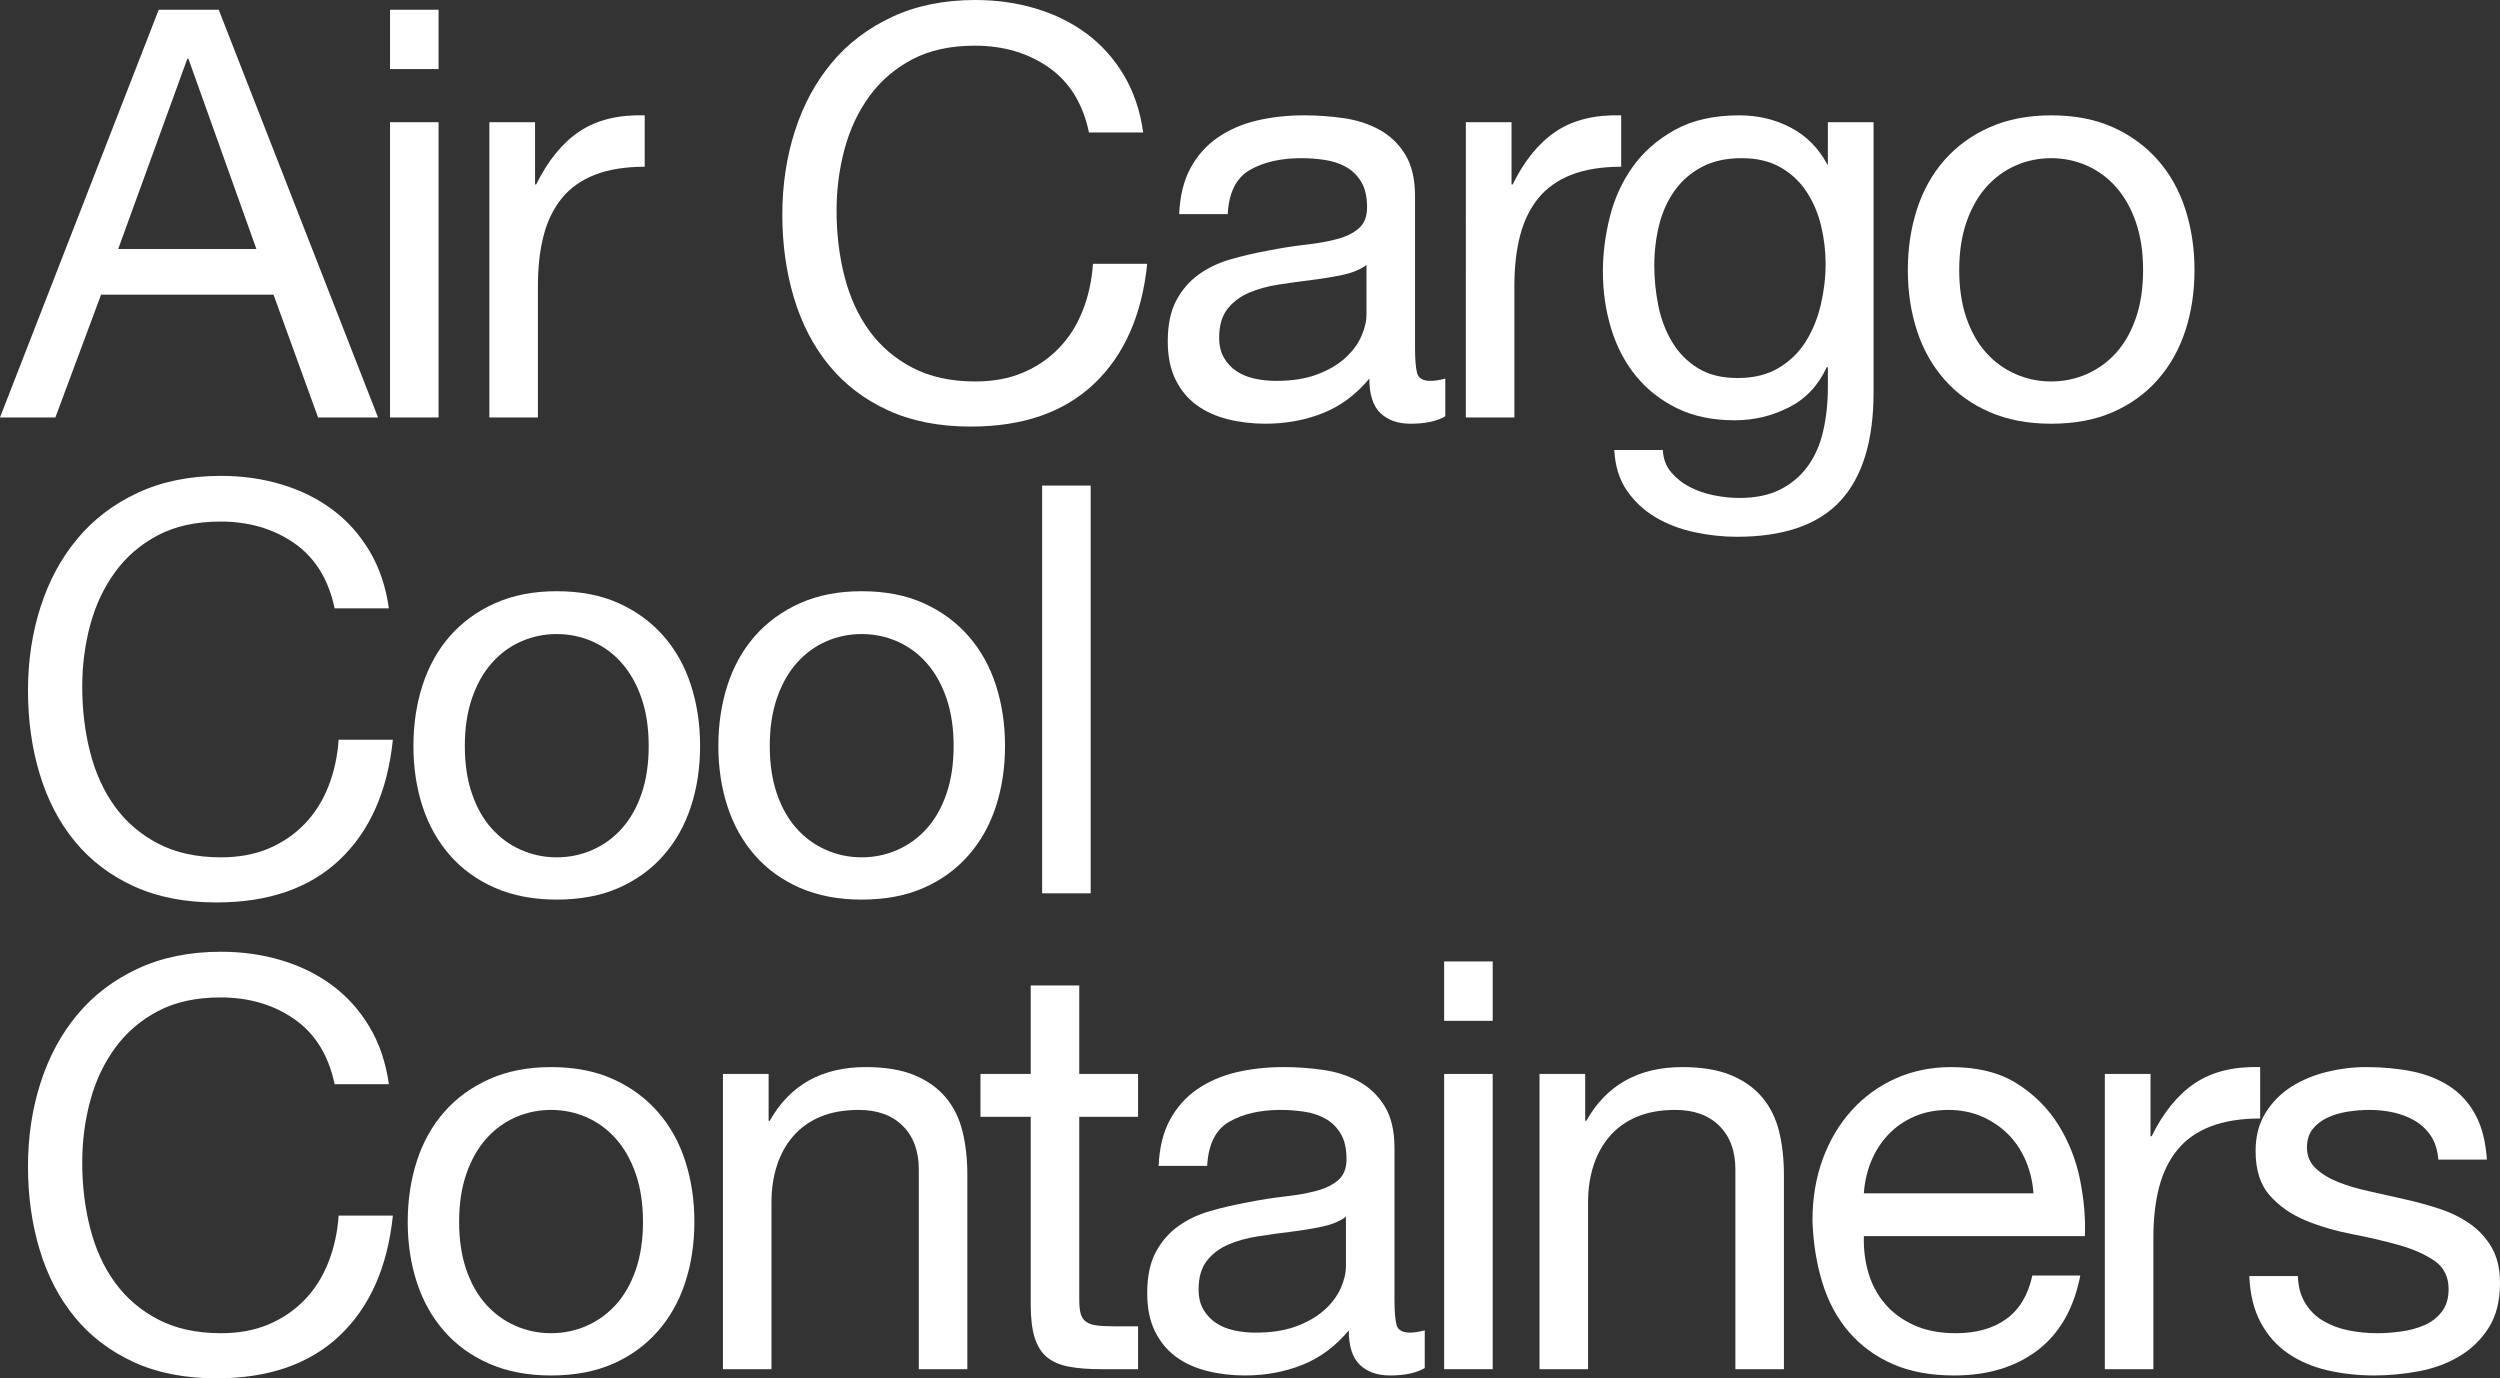
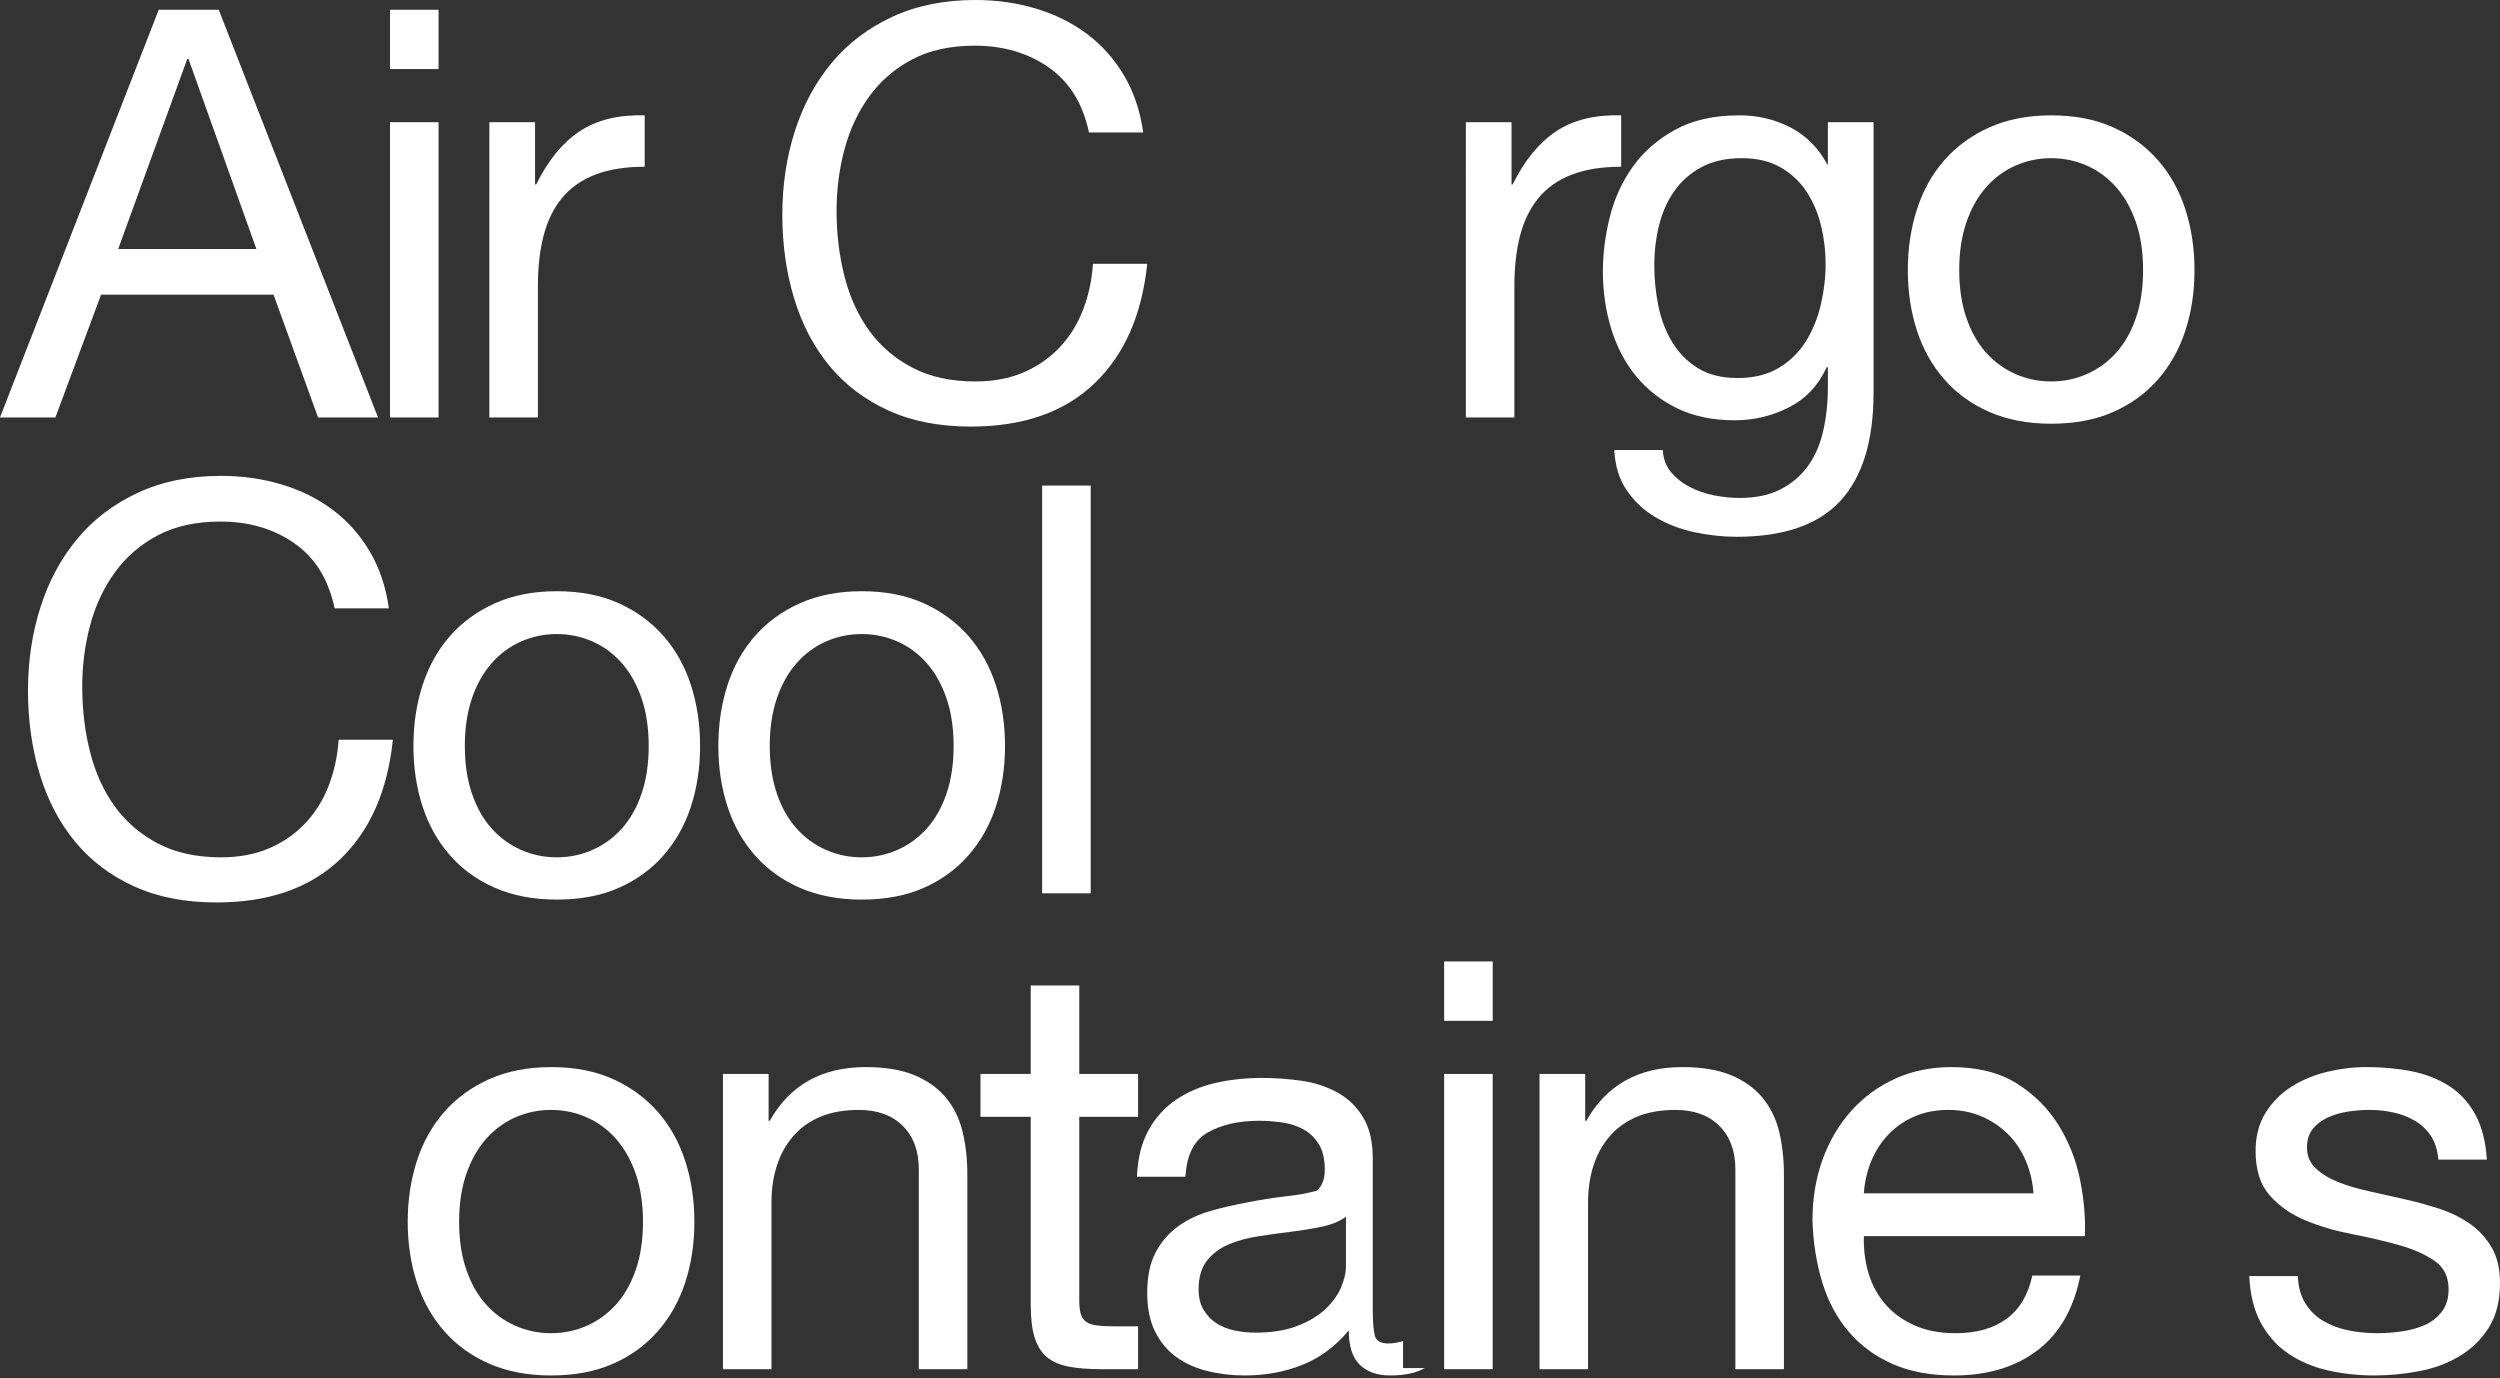
<svg xmlns="http://www.w3.org/2000/svg" version="1.1" id="レイヤー_1" x="0px" y="0px" width="682.956px" height="376.532px" viewBox="0 0 682.956 376.532" enable-background="new 0 0 682.956 376.532" xml:space="preserve">
  <rect x="0" y="0" width="682.956" height="376.532" fill="#333333" stroke="none" />
  <g>
    <path fill="#FFFFFF" d="M59.747,2.652l43.524,111.384h-16.38l-12.168-33.54H27.611l-12.48,33.54H0L43.367,2.652H59.747z    M70.044,68.016L51.479,16.068h-0.312L32.291,68.016H70.044z" />
    <path fill="#FFFFFF" d="M106.546,18.876V2.652h13.261v16.224H106.546z M119.807,33.384v80.652h-13.261V33.384H119.807z" />
    <path fill="#FFFFFF" d="M146.168,33.384v17.004h0.312c3.223-6.552,7.177-11.388,11.856-14.508c4.68-3.12,10.608-4.575,17.784-4.368   v14.04c-5.305,0-9.828,0.728-13.572,2.184c-3.744,1.458-6.762,3.588-9.048,6.396c-2.289,2.808-3.954,6.216-4.992,10.218   c-1.041,4.005-1.56,8.607-1.56,13.806v35.88h-13.261V33.384H146.168z" />
    <path fill="#FFFFFF" d="M286.49,18.408c-5.67-3.951-12.402-5.928-20.202-5.928c-6.657,0-12.352,1.248-17.082,3.744   c-4.733,2.496-8.634,5.85-11.7,10.062c-3.069,4.212-5.331,9.023-6.786,14.43c-1.458,5.409-2.184,11.024-2.184,16.848   c0,6.344,0.726,12.351,2.184,18.018c1.455,5.669,3.717,10.608,6.786,14.82c3.066,4.212,6.993,7.566,11.778,10.062   c4.782,2.496,10.503,3.744,17.159,3.744c4.888,0,9.229-0.804,13.026-2.418c3.795-1.612,7.071-3.846,9.828-6.708   c2.754-2.859,4.914-6.264,6.474-10.218c1.561-3.952,2.496-8.214,2.809-12.792h14.819c-1.457,14.04-6.293,24.96-14.508,32.76   c-8.217,7.8-19.448,11.7-33.695,11.7c-8.634,0-16.173-1.482-22.62-4.446c-6.45-2.964-11.805-7.044-16.068-12.246   c-4.266-5.199-7.464-11.334-9.594-18.408c-2.133-7.072-3.198-14.664-3.198-22.776c0-8.112,1.144-15.73,3.432-22.854   c2.287-7.123,5.641-13.338,10.063-18.642c4.419-5.304,9.931-9.489,16.536-12.558C250.349,1.536,257.915,0,266.443,0   c5.823,0,11.335,0.78,16.536,2.34c5.199,1.56,9.828,3.849,13.885,6.864c4.056,3.018,7.434,6.786,10.14,11.31   c2.703,4.524,4.471,9.75,5.304,15.678h-14.819C295.823,28.29,292.157,22.362,286.49,18.408z" />
-     <path fill="#FFFFFF" d="M394.829,113.724c-2.288,1.35-5.46,2.028-9.516,2.028c-3.432,0-6.162-0.963-8.19-2.886   c-2.027-1.924-3.042-5.07-3.042-9.438c-3.642,4.368-7.878,7.514-12.714,9.438c-4.836,1.923-10.062,2.886-15.678,2.886   c-3.642,0-7.098-0.417-10.374-1.248s-6.11-2.13-8.502-3.9c-2.394-1.767-4.29-4.08-5.694-6.942   c-1.403-2.86-2.105-6.318-2.105-10.374c0-4.575,0.78-8.32,2.34-11.232c1.56-2.911,3.612-5.278,6.162-7.098   c2.547-1.818,5.46-3.198,8.735-4.134c3.276-0.936,6.631-1.716,10.063-2.34c3.64-0.726,7.098-1.272,10.374-1.638   c3.276-0.363,6.162-0.882,8.658-1.56c2.496-0.676,4.47-1.663,5.928-2.964c1.455-1.3,2.184-3.198,2.184-5.694   c0-2.91-0.546-5.25-1.638-7.02c-1.092-1.768-2.496-3.12-4.212-4.056s-3.642-1.56-5.771-1.872c-2.133-0.312-4.239-0.468-6.318-0.468   c-5.616,0-10.296,1.068-14.04,3.198c-3.744,2.132-5.772,6.162-6.084,12.09h-13.26c0.207-4.992,1.248-9.204,3.12-12.636   c1.871-3.432,4.367-6.214,7.487-8.346c3.12-2.13,6.682-3.666,10.687-4.602c4.002-0.936,8.292-1.404,12.87-1.404   c3.639,0,7.254,0.26,10.842,0.78c3.588,0.519,6.837,1.582,9.75,3.191c2.91,1.608,5.25,3.866,7.02,6.771   c1.768,2.906,2.652,6.693,2.652,11.361v41.408c0,3.115,0.181,5.397,0.546,6.85c0.363,1.453,1.584,2.179,3.666,2.179   c1.144,0,2.496-0.208,4.056-0.624V113.724z M373.302,72.384c-1.665,1.243-3.849,2.147-6.553,2.717   c-2.705,0.571-5.537,1.036-8.502,1.397c-2.964,0.363-5.954,0.778-8.97,1.243c-3.018,0.465-5.721,1.216-8.112,2.25   c-2.394,1.033-4.343,2.508-5.85,4.424c-1.509,1.916-2.262,4.529-2.262,7.839c0,2.174,0.441,4.01,1.326,5.511   c0.882,1.501,2.027,2.718,3.432,3.649s3.042,1.604,4.914,2.018c1.872,0.415,3.847,0.62,5.928,0.62   c4.368,0,8.112-0.595,11.232-1.785c3.12-1.189,5.667-2.691,7.644-4.502c1.975-1.811,3.433-3.778,4.368-5.898   s1.404-4.115,1.404-5.977V72.384z" />
    <path fill="#FFFFFF" d="M412.923,33.384v17.004h0.312c3.223-6.552,7.177-11.388,11.856-14.508c4.68-3.12,10.608-4.575,17.784-4.368   v14.04c-5.305,0-9.828,0.728-13.572,2.184c-3.744,1.458-6.762,3.588-9.048,6.396c-2.289,2.808-3.954,6.216-4.992,10.218   c-1.041,4.005-1.56,8.607-1.56,13.806v35.88h-13.261V33.384H412.923z" />
    <path fill="#FFFFFF" d="M502.778,136.812c-6.032,6.552-15.497,9.828-28.392,9.828c-3.744,0-7.566-0.417-11.466-1.248   c-3.9-0.833-7.438-2.184-10.608-4.056c-3.174-1.872-5.799-4.317-7.878-7.332c-2.082-3.018-3.225-6.708-3.432-11.076h13.26   c0.103,2.391,0.857,4.419,2.262,6.084c1.404,1.662,3.12,3.015,5.148,4.056c2.027,1.039,4.236,1.794,6.63,2.262   c2.391,0.468,4.68,0.702,6.864,0.702c4.367,0,8.058-0.756,11.075-2.262c3.016-1.509,5.512-3.588,7.488-6.24   c1.975-2.652,3.405-5.85,4.29-9.594c0.883-3.744,1.326-7.851,1.326-12.324v-5.304h-0.313c-2.288,4.992-5.747,8.658-10.374,10.998   c-4.628,2.34-9.542,3.51-14.741,3.51c-6.033,0-11.286-1.092-15.756-3.276c-4.474-2.184-8.218-5.122-11.232-8.814   c-3.018-3.69-5.279-8.008-6.786-12.948c-1.509-4.938-2.262-10.164-2.262-15.678c0-4.782,0.624-9.696,1.872-14.742   c1.248-5.043,3.327-9.618,6.239-13.728c2.911-4.107,6.76-7.488,11.545-10.14c4.782-2.652,10.659-3.978,17.628-3.978   c5.094,0,9.774,1.118,14.04,3.354c4.263,2.237,7.59,5.591,9.983,10.062h0.156V33.384h12.479v73.788   C511.826,120.378,508.809,130.26,502.778,136.812z M485.853,100.542c3.066-1.818,5.538-4.212,7.41-7.176   c1.872-2.964,3.249-6.318,4.134-10.062c0.883-3.744,1.326-7.488,1.326-11.232c0-3.535-0.417-7.02-1.248-10.452   c-0.834-3.432-2.159-6.525-3.978-9.282c-1.821-2.754-4.188-4.965-7.099-6.63c-2.913-1.662-6.449-2.496-10.607-2.496   c-4.266,0-7.905,0.807-10.921,2.418c-3.018,1.614-5.486,3.771-7.409,6.474c-1.926,2.706-3.33,5.826-4.212,9.36   c-0.885,3.537-1.326,7.23-1.326,11.076c0,3.642,0.363,7.28,1.092,10.92c0.727,3.642,1.975,6.942,3.744,9.906   c1.767,2.964,4.107,5.357,7.02,7.176c2.911,1.821,6.553,2.73,10.92,2.73C479.066,103.272,482.784,102.363,485.853,100.542z" />
    <path fill="#FFFFFF" d="M523.681,57.174c1.662-5.148,4.158-9.618,7.487-13.416c3.327-3.795,7.435-6.786,12.324-8.97   c4.888-2.184,10.503-3.276,16.849-3.276c6.446,0,12.09,1.092,16.926,3.276s8.916,5.175,12.246,8.97   c3.327,3.797,5.823,8.268,7.487,13.416c1.663,5.148,2.496,10.686,2.496,16.614S598.663,85.229,597,90.324   c-1.664,5.097-4.16,9.542-7.487,13.338c-3.33,3.797-7.41,6.762-12.246,8.892s-10.479,3.198-16.926,3.198   c-6.346,0-11.961-1.067-16.849-3.198c-4.89-2.13-8.997-5.095-12.324-8.892c-3.329-3.796-5.825-8.241-7.487-13.338   c-1.665-5.095-2.496-10.608-2.496-16.536S522.016,62.322,523.681,57.174z M537.175,86.814c1.299,3.798,3.093,6.968,5.382,9.516   c2.286,2.55,4.965,4.5,8.034,5.85c3.065,1.352,6.317,2.028,9.75,2.028c3.432,0,6.681-0.676,9.75-2.028   c3.065-1.351,5.745-3.3,8.033-5.85c2.287-2.548,4.081-5.718,5.383-9.516c1.299-3.795,1.949-8.136,1.949-13.026   c0-4.888-0.65-9.229-1.949-13.026c-1.302-3.795-3.096-6.994-5.383-9.594c-2.288-2.598-4.968-4.575-8.033-5.928   c-3.069-1.351-6.318-2.028-9.75-2.028c-3.433,0-6.685,0.678-9.75,2.028c-3.069,1.353-5.748,3.33-8.034,5.928   c-2.289,2.601-4.083,5.799-5.382,9.594c-1.302,3.797-1.95,8.138-1.95,13.026C535.225,78.678,535.873,83.019,537.175,86.814z" />
    <path fill="#FFFFFF" d="M80.418,148.408c-5.67-3.951-12.402-5.928-20.202-5.928c-6.657,0-12.351,1.248-17.082,3.744   c-4.733,2.496-8.634,5.85-11.7,10.062c-3.068,4.212-5.331,9.023-6.786,14.43c-1.458,5.409-2.185,11.024-2.185,16.848   c0,6.344,0.727,12.351,2.185,18.018c1.455,5.67,3.718,10.607,6.786,14.82c3.066,4.212,6.993,7.566,11.777,10.062   c4.783,2.496,10.504,3.744,17.16,3.744c4.888,0,9.229-0.804,13.026-2.418c3.795-1.612,7.071-3.847,9.828-6.708   c2.754-2.859,4.914-6.264,6.474-10.218c1.561-3.952,2.496-8.214,2.809-12.792h14.819c-1.457,14.04-6.293,24.96-14.508,32.76   c-8.217,7.8-19.448,11.7-33.695,11.7c-8.634,0-16.173-1.481-22.62-4.446c-6.45-2.964-11.805-7.045-16.068-12.246   c-4.266-5.199-7.464-11.334-9.594-18.408c-2.133-7.071-3.198-14.664-3.198-22.775c0-8.112,1.144-15.73,3.433-22.854   c2.285-7.123,5.64-13.338,10.062-18.642c4.419-5.304,9.931-9.489,16.536-12.558C44.277,131.536,51.843,130,60.371,130   c5.823,0,11.335,0.78,16.536,2.34c5.199,1.56,9.828,3.849,13.885,6.864c4.056,3.018,7.434,6.786,10.14,11.31   c2.703,4.524,4.471,9.75,5.304,15.678H91.416C89.751,158.29,86.085,152.362,80.418,148.408z" />
    <path fill="#FFFFFF" d="M115.438,187.174c1.662-5.148,4.158-9.618,7.487-13.416c3.327-3.795,7.435-6.786,12.324-8.97   c4.888-2.184,10.503-3.276,16.849-3.276c6.446,0,12.09,1.092,16.926,3.276s8.916,5.175,12.246,8.97   c3.327,3.797,5.823,8.268,7.487,13.416c1.663,5.148,2.496,10.686,2.496,16.614s-0.833,11.441-2.496,16.536   c-1.664,5.097-4.16,9.542-7.487,13.338c-3.33,3.797-7.41,6.762-12.246,8.893c-4.836,2.13-10.479,3.197-16.926,3.197   c-6.346,0-11.961-1.067-16.849-3.197c-4.89-2.131-8.997-5.096-12.324-8.893c-3.329-3.796-5.825-8.241-7.487-13.338   c-1.665-5.095-2.496-10.607-2.496-16.536S113.772,192.322,115.438,187.174z M128.932,216.814c1.299,3.797,3.093,6.968,5.382,9.516   c2.286,2.55,4.965,4.5,8.034,5.85c3.065,1.353,6.317,2.028,9.75,2.028c3.432,0,6.681-0.676,9.75-2.028   c3.065-1.35,5.745-3.3,8.033-5.85c2.287-2.548,4.081-5.719,5.383-9.516c1.299-3.796,1.949-8.137,1.949-13.026   c0-4.888-0.65-9.229-1.949-13.026c-1.302-3.795-3.096-6.993-5.383-9.594c-2.288-2.598-4.968-4.575-8.033-5.928   c-3.069-1.351-6.318-2.028-9.75-2.028c-3.433,0-6.685,0.678-9.75,2.028c-3.069,1.353-5.748,3.33-8.034,5.928   c-2.289,2.601-4.083,5.799-5.382,9.594c-1.302,3.798-1.95,8.139-1.95,13.026C126.981,208.678,127.63,213.019,128.932,216.814z" />
    <path fill="#FFFFFF" d="M198.739,187.174c1.662-5.148,4.158-9.618,7.487-13.416c3.327-3.795,7.435-6.786,12.324-8.97   c4.888-2.184,10.503-3.276,16.849-3.276c6.446,0,12.09,1.092,16.926,3.276s8.916,5.175,12.246,8.97   c3.327,3.797,5.823,8.268,7.487,13.416c1.663,5.148,2.496,10.686,2.496,16.614s-0.833,11.441-2.496,16.536   c-1.664,5.097-4.16,9.542-7.487,13.338c-3.33,3.797-7.41,6.762-12.246,8.893c-4.836,2.13-10.479,3.197-16.926,3.197   c-6.346,0-11.961-1.067-16.849-3.197c-4.89-2.131-8.997-5.096-12.324-8.893c-3.329-3.796-5.825-8.241-7.487-13.338   c-1.665-5.095-2.496-10.607-2.496-16.536S197.074,192.322,198.739,187.174z M212.233,216.814c1.299,3.797,3.093,6.968,5.382,9.516   c2.286,2.55,4.965,4.5,8.034,5.85c3.065,1.353,6.317,2.028,9.75,2.028c3.432,0,6.681-0.676,9.75-2.028   c3.065-1.35,5.745-3.3,8.033-5.85c2.287-2.548,4.081-5.719,5.383-9.516c1.299-3.796,1.949-8.137,1.949-13.026   c0-4.888-0.65-9.229-1.949-13.026c-1.302-3.795-3.096-6.993-5.383-9.594c-2.288-2.598-4.968-4.575-8.033-5.928   c-3.069-1.351-6.318-2.028-9.75-2.028c-3.433,0-6.685,0.678-9.75,2.028c-3.069,1.353-5.748,3.33-8.034,5.928   c-2.289,2.601-4.083,5.799-5.382,9.594c-1.302,3.798-1.95,8.139-1.95,13.026C210.283,208.678,210.932,213.019,212.233,216.814z" />
    <path fill="#FFFFFF" d="M297.954,132.652v111.384h-13.261V132.652H297.954z" />
-     <path fill="#FFFFFF" d="M80.418,278.408c-5.67-3.951-12.402-5.928-20.202-5.928c-6.657,0-12.351,1.248-17.082,3.744   c-4.733,2.496-8.634,5.85-11.7,10.062c-3.068,4.212-5.331,9.023-6.786,14.431c-1.458,5.408-2.185,11.023-2.185,16.848   c0,6.344,0.727,12.351,2.185,18.018c1.455,5.67,3.718,10.607,6.786,14.82c3.066,4.212,6.993,7.566,11.777,10.062   c4.783,2.496,10.504,3.744,17.16,3.744c4.888,0,9.229-0.804,13.026-2.418c3.795-1.612,7.071-3.847,9.828-6.708   c2.754-2.859,4.914-6.264,6.474-10.218c1.561-3.952,2.496-8.214,2.809-12.792h14.819c-1.457,14.04-6.293,24.96-14.508,32.76   c-8.217,7.8-19.448,11.7-33.695,11.7c-8.634,0-16.173-1.481-22.62-4.446c-6.45-2.964-11.805-7.045-16.068-12.246   c-4.266-5.199-7.464-11.334-9.594-18.408c-2.133-7.071-3.198-14.664-3.198-22.775c0-8.112,1.144-15.73,3.433-22.854   c2.285-7.123,5.64-13.339,10.062-18.643c4.419-5.305,9.931-9.489,16.536-12.559C44.277,261.535,51.843,260,60.371,260   c5.823,0,11.335,0.78,16.536,2.34c5.199,1.561,9.828,3.849,13.885,6.864c4.056,3.018,7.434,6.786,10.14,11.31   c2.703,4.524,4.471,9.75,5.304,15.678H91.416C89.751,288.289,86.085,282.361,80.418,278.408z" />
    <path fill="#FFFFFF" d="M113.878,317.174c1.662-5.148,4.158-9.618,7.487-13.416c3.327-3.795,7.435-6.785,12.324-8.97   c4.888-2.185,10.503-3.276,16.849-3.276c6.446,0,12.09,1.092,16.926,3.276s8.916,5.175,12.246,8.97   c3.327,3.798,5.823,8.268,7.487,13.416c1.663,5.148,2.496,10.686,2.496,16.614s-0.833,11.441-2.496,16.536   c-1.664,5.097-4.16,9.542-7.487,13.338c-3.33,3.797-7.41,6.762-12.246,8.893c-4.836,2.13-10.479,3.197-16.926,3.197   c-6.346,0-11.961-1.067-16.849-3.197c-4.89-2.131-8.997-5.096-12.324-8.893c-3.329-3.796-5.825-8.241-7.487-13.338   c-1.665-5.095-2.496-10.607-2.496-16.536S112.213,322.322,113.878,317.174z M127.372,346.814c1.299,3.797,3.093,6.968,5.382,9.516   c2.286,2.55,4.965,4.5,8.034,5.85c3.065,1.353,6.317,2.028,9.75,2.028c3.432,0,6.681-0.676,9.75-2.028   c3.065-1.35,5.745-3.3,8.033-5.85c2.287-2.548,4.081-5.719,5.383-9.516c1.299-3.796,1.949-8.137,1.949-13.026   c0-4.888-0.65-9.229-1.949-13.026c-1.302-3.795-3.096-6.993-5.383-9.594c-2.288-2.598-4.968-4.575-8.033-5.928   c-3.069-1.351-6.318-2.028-9.75-2.028c-3.433,0-6.685,0.678-9.75,2.028c-3.069,1.353-5.748,3.33-8.034,5.928   c-2.289,2.601-4.083,5.799-5.382,9.594c-1.302,3.798-1.95,8.139-1.95,13.026C125.422,338.678,126.07,343.019,127.372,346.814z" />
    <path fill="#FFFFFF" d="M209.972,293.385v12.791h0.313c5.511-9.773,14.247-14.664,26.208-14.664c5.304,0,9.723,0.729,13.26,2.185   c3.534,1.458,6.396,3.485,8.58,6.084c2.184,2.601,3.717,5.694,4.602,9.282c0.883,3.588,1.326,7.565,1.326,11.934v53.04H251v-54.601   c0-4.992-1.458-8.943-4.368-11.855c-2.913-2.91-6.918-4.368-12.012-4.368c-4.057,0-7.566,0.624-10.53,1.872   s-5.436,3.018-7.41,5.305c-1.977,2.287-3.459,4.967-4.446,8.033c-0.989,3.068-1.481,6.423-1.481,10.063v45.552h-13.26v-80.651   H209.972z" />
    <path fill="#FFFFFF" d="M310.903,293.385v11.699h-16.068v50.076c0,1.561,0.13,2.809,0.391,3.744   c0.258,0.936,0.753,1.664,1.481,2.184c0.727,0.521,1.74,0.858,3.042,1.014c1.3,0.156,2.988,0.234,5.07,0.234h6.084v11.7h-10.14   c-3.433,0-6.372-0.233-8.814-0.702c-2.444-0.468-4.422-1.326-5.928-2.574c-1.509-1.248-2.628-3.016-3.354-5.304   c-0.729-2.286-1.092-5.304-1.092-9.048v-51.324h-13.728v-11.699h13.728v-24.181h13.26v24.181H310.903z" />
-     <path fill="#FFFFFF" d="M389.213,373.725c-2.288,1.35-5.46,2.027-9.516,2.027c-3.432,0-6.162-0.963-8.19-2.886   c-2.027-1.924-3.042-5.07-3.042-9.438c-3.642,4.368-7.878,7.515-12.714,9.438c-4.836,1.923-10.062,2.886-15.678,2.886   c-3.642,0-7.098-0.416-10.374-1.248s-6.11-2.131-8.502-3.9c-2.394-1.767-4.29-4.08-5.694-6.941   c-1.403-2.859-2.105-6.318-2.105-10.374c0-4.575,0.78-8.319,2.34-11.231c1.56-2.911,3.612-5.278,6.162-7.099   c2.547-1.818,5.46-3.198,8.735-4.134c3.276-0.936,6.631-1.717,10.063-2.34c3.64-0.727,7.098-1.272,10.374-1.639   c3.276-0.363,6.162-0.882,8.658-1.56c2.496-0.676,4.47-1.663,5.928-2.964c1.455-1.3,2.184-3.198,2.184-5.694   c0-2.91-0.546-5.25-1.638-7.021c-1.092-1.768-2.496-3.119-4.212-4.055c-1.716-0.937-3.642-1.561-5.771-1.873   c-2.133-0.312-4.239-0.468-6.318-0.468c-5.616,0-10.296,1.067-14.04,3.198c-3.744,2.133-5.772,6.162-6.084,12.09h-13.26   c0.207-4.992,1.248-9.204,3.12-12.636c1.871-3.433,4.367-6.214,7.487-8.347c3.12-2.13,6.682-3.666,10.687-4.602   c4.002-0.936,8.292-1.404,12.87-1.404c3.639,0,7.254,0.261,10.842,0.78c3.588,0.519,6.837,1.582,9.75,3.19   c2.91,1.609,5.25,3.866,7.02,6.771c1.768,2.906,2.652,6.693,2.652,11.361v41.408c0,3.115,0.181,5.396,0.546,6.85   c0.363,1.453,1.584,2.18,3.666,2.18c1.144,0,2.496-0.208,4.056-0.625V373.725z M367.686,332.385   c-1.665,1.242-3.849,2.146-6.553,2.717c-2.705,0.57-5.537,1.035-8.502,1.396c-2.964,0.363-5.954,0.778-8.97,1.244   c-3.018,0.465-5.721,1.215-8.112,2.25c-2.394,1.033-4.343,2.508-5.85,4.424c-1.509,1.916-2.262,4.528-2.262,7.838   c0,2.175,0.441,4.01,1.326,5.512c0.882,1.502,2.027,2.718,3.432,3.648c1.404,0.932,3.042,1.604,4.914,2.019   c1.872,0.415,3.847,0.62,5.928,0.62c4.368,0,8.112-0.596,11.232-1.785s5.667-2.691,7.644-4.502   c1.975-1.811,3.433-3.777,4.368-5.898s1.404-4.115,1.404-5.977V332.385z" />
+     <path fill="#FFFFFF" d="M389.213,373.725c-2.288,1.35-5.46,2.027-9.516,2.027c-3.432,0-6.162-0.963-8.19-2.886   c-2.027-1.924-3.042-5.07-3.042-9.438c-3.642,4.368-7.878,7.515-12.714,9.438c-4.836,1.923-10.062,2.886-15.678,2.886   c-3.642,0-7.098-0.416-10.374-1.248s-6.11-2.131-8.502-3.9c-2.394-1.767-4.29-4.08-5.694-6.941   c-1.403-2.859-2.105-6.318-2.105-10.374c0-4.575,0.78-8.319,2.34-11.231c1.56-2.911,3.612-5.278,6.162-7.099   c2.547-1.818,5.46-3.198,8.735-4.134c3.276-0.936,6.631-1.717,10.063-2.34c3.64-0.727,7.098-1.272,10.374-1.639   c3.276-0.363,6.162-0.882,8.658-1.56c1.455-1.3,2.184-3.198,2.184-5.694   c0-2.91-0.546-5.25-1.638-7.021c-1.092-1.768-2.496-3.119-4.212-4.055c-1.716-0.937-3.642-1.561-5.771-1.873   c-2.133-0.312-4.239-0.468-6.318-0.468c-5.616,0-10.296,1.067-14.04,3.198c-3.744,2.133-5.772,6.162-6.084,12.09h-13.26   c0.207-4.992,1.248-9.204,3.12-12.636c1.871-3.433,4.367-6.214,7.487-8.347c3.12-2.13,6.682-3.666,10.687-4.602   c4.002-0.936,8.292-1.404,12.87-1.404c3.639,0,7.254,0.261,10.842,0.78c3.588,0.519,6.837,1.582,9.75,3.19   c2.91,1.609,5.25,3.866,7.02,6.771c1.768,2.906,2.652,6.693,2.652,11.361v41.408c0,3.115,0.181,5.396,0.546,6.85   c0.363,1.453,1.584,2.18,3.666,2.18c1.144,0,2.496-0.208,4.056-0.625V373.725z M367.686,332.385   c-1.665,1.242-3.849,2.146-6.553,2.717c-2.705,0.57-5.537,1.035-8.502,1.396c-2.964,0.363-5.954,0.778-8.97,1.244   c-3.018,0.465-5.721,1.215-8.112,2.25c-2.394,1.033-4.343,2.508-5.85,4.424c-1.509,1.916-2.262,4.528-2.262,7.838   c0,2.175,0.441,4.01,1.326,5.512c0.882,1.502,2.027,2.718,3.432,3.648c1.404,0.932,3.042,1.604,4.914,2.019   c1.872,0.415,3.847,0.62,5.928,0.62c4.368,0,8.112-0.596,11.232-1.785s5.667-2.691,7.644-4.502   c1.975-1.811,3.433-3.777,4.368-5.898s1.404-4.115,1.404-5.977V332.385z" />
    <path fill="#FFFFFF" d="M394.516,278.876v-16.224h13.261v16.224H394.516z M407.776,293.385v80.651h-13.261v-80.651H407.776z" />
    <path fill="#FFFFFF" d="M433.046,293.385v12.791h0.313c5.511-9.773,14.247-14.664,26.208-14.664c5.304,0,9.723,0.729,13.26,2.185   c3.534,1.458,6.396,3.485,8.58,6.084c2.184,2.601,3.717,5.694,4.602,9.282c0.883,3.588,1.326,7.565,1.326,11.934v53.04h-13.26   v-54.601c0-4.992-1.458-8.943-4.368-11.855c-2.913-2.91-6.918-4.368-12.012-4.368c-4.057,0-7.566,0.624-10.53,1.872   s-5.436,3.018-7.41,5.305c-1.977,2.287-3.459,4.967-4.446,8.033c-0.989,3.068-1.481,6.423-1.481,10.063v45.552h-13.26v-80.651   H433.046z" />
    <path fill="#FFFFFF" d="M556.599,368.889c-6.033,4.577-13.626,6.863-22.776,6.863c-6.449,0-12.038-1.041-16.77-3.12   c-4.733-2.079-8.712-4.991-11.935-8.735c-3.225-3.744-5.643-8.215-7.254-13.416c-1.613-5.2-2.522-10.867-2.729-17.004   c0-6.137,0.936-11.752,2.808-16.849c1.872-5.095,4.497-9.516,7.878-13.26c3.379-3.744,7.384-6.654,12.013-8.736   c4.626-2.079,9.696-3.12,15.21-3.12c7.176,0,13.128,1.482,17.861,4.446c4.731,2.964,8.526,6.734,11.389,11.31   c2.858,4.578,4.836,9.57,5.928,14.977c1.092,5.408,1.533,10.557,1.326,15.443h-60.372c-0.105,3.537,0.312,6.891,1.248,10.063   c0.936,3.174,2.442,5.982,4.523,8.424c2.079,2.445,4.731,4.395,7.956,5.85c3.223,1.459,7.021,2.185,11.389,2.185   c5.615,0,10.218-1.3,13.806-3.899s5.952-6.553,7.098-11.856h13.104C566.529,357.5,562.629,364.313,556.599,368.889z M553.4,317.096   c-1.196-2.808-2.808-5.226-4.836-7.254c-2.028-2.027-4.422-3.639-7.176-4.836c-2.757-1.194-5.799-1.794-9.126-1.794   c-3.433,0-6.527,0.6-9.282,1.794c-2.757,1.197-5.124,2.834-7.098,4.914c-1.978,2.082-3.537,4.5-4.681,7.254   c-1.146,2.757-1.82,5.694-2.027,8.814h46.332C555.297,322.868,554.595,319.904,553.4,317.096z" />
-     <path fill="#FFFFFF" d="M587.484,293.385v17.004h0.312c3.223-6.553,7.177-11.389,11.856-14.509s10.608-4.575,17.784-4.368v14.041   c-5.305,0-9.828,0.728-13.572,2.184c-3.744,1.457-6.762,3.588-9.048,6.396c-2.289,2.808-3.954,6.216-4.992,10.218   c-1.041,4.006-1.56,8.607-1.56,13.807v35.88h-13.261v-80.651H587.484z" />
    <path fill="#FFFFFF" d="M629.76,356.018c1.248,2.028,2.886,3.643,4.914,4.836c2.028,1.197,4.314,2.055,6.864,2.574   c2.547,0.521,5.172,0.78,7.878,0.78c2.079,0,4.263-0.155,6.552-0.468c2.286-0.313,4.393-0.883,6.318-1.717   c1.923-0.831,3.51-2.052,4.758-3.666c1.248-1.611,1.872-3.666,1.872-6.161c0-3.433-1.302-6.03-3.9-7.8   c-2.601-1.768-5.85-3.199-9.75-4.291c-3.899-1.092-8.139-2.079-12.714-2.963c-4.578-0.883-8.814-2.131-12.714-3.744   c-3.9-1.611-7.151-3.873-9.75-6.786c-2.601-2.911-3.9-6.967-3.9-12.169c0-4.055,0.909-7.539,2.73-10.451   c1.818-2.91,4.158-5.277,7.02-7.098c2.859-1.818,6.084-3.172,9.672-4.057c3.588-0.883,7.149-1.326,10.687-1.326   c4.575,0,8.787,0.391,12.636,1.17c3.847,0.78,7.254,2.133,10.218,4.057c2.964,1.926,5.329,4.523,7.099,7.8   c1.767,3.276,2.808,7.358,3.12,12.246h-13.261c-0.209-2.599-0.885-4.759-2.027-6.474c-1.146-1.717-2.602-3.094-4.368-4.135   c-1.77-1.038-3.72-1.794-5.851-2.262c-2.133-0.468-4.29-0.702-6.474-0.702c-1.977,0-3.978,0.156-6.006,0.468   c-2.028,0.313-3.876,0.858-5.538,1.639c-1.665,0.779-3.018,1.82-4.056,3.119c-1.041,1.303-1.561,2.99-1.561,5.07   c0,2.289,0.805,4.188,2.418,5.694c1.611,1.509,3.666,2.757,6.162,3.744c2.496,0.989,5.304,1.82,8.424,2.495   c3.12,0.678,6.24,1.381,9.36,2.106c3.327,0.729,6.576,1.614,9.75,2.652c3.171,1.04,5.979,2.418,8.424,4.134   c2.442,1.717,4.419,3.875,5.928,6.475c1.507,2.6,2.263,5.825,2.263,9.672c0,4.889-1.015,8.945-3.042,12.168   c-2.028,3.225-4.681,5.825-7.956,7.799c-3.276,1.978-6.969,3.355-11.076,4.135c-4.109,0.78-8.19,1.17-12.246,1.17   c-4.473,0-8.736-0.468-12.792-1.404c-4.056-0.936-7.644-2.469-10.764-4.602c-3.12-2.131-5.616-4.938-7.488-8.424   c-1.872-3.484-2.913-7.723-3.12-12.715h13.26C627.834,351.521,628.512,353.99,629.76,356.018z" />
  </g>
</svg>